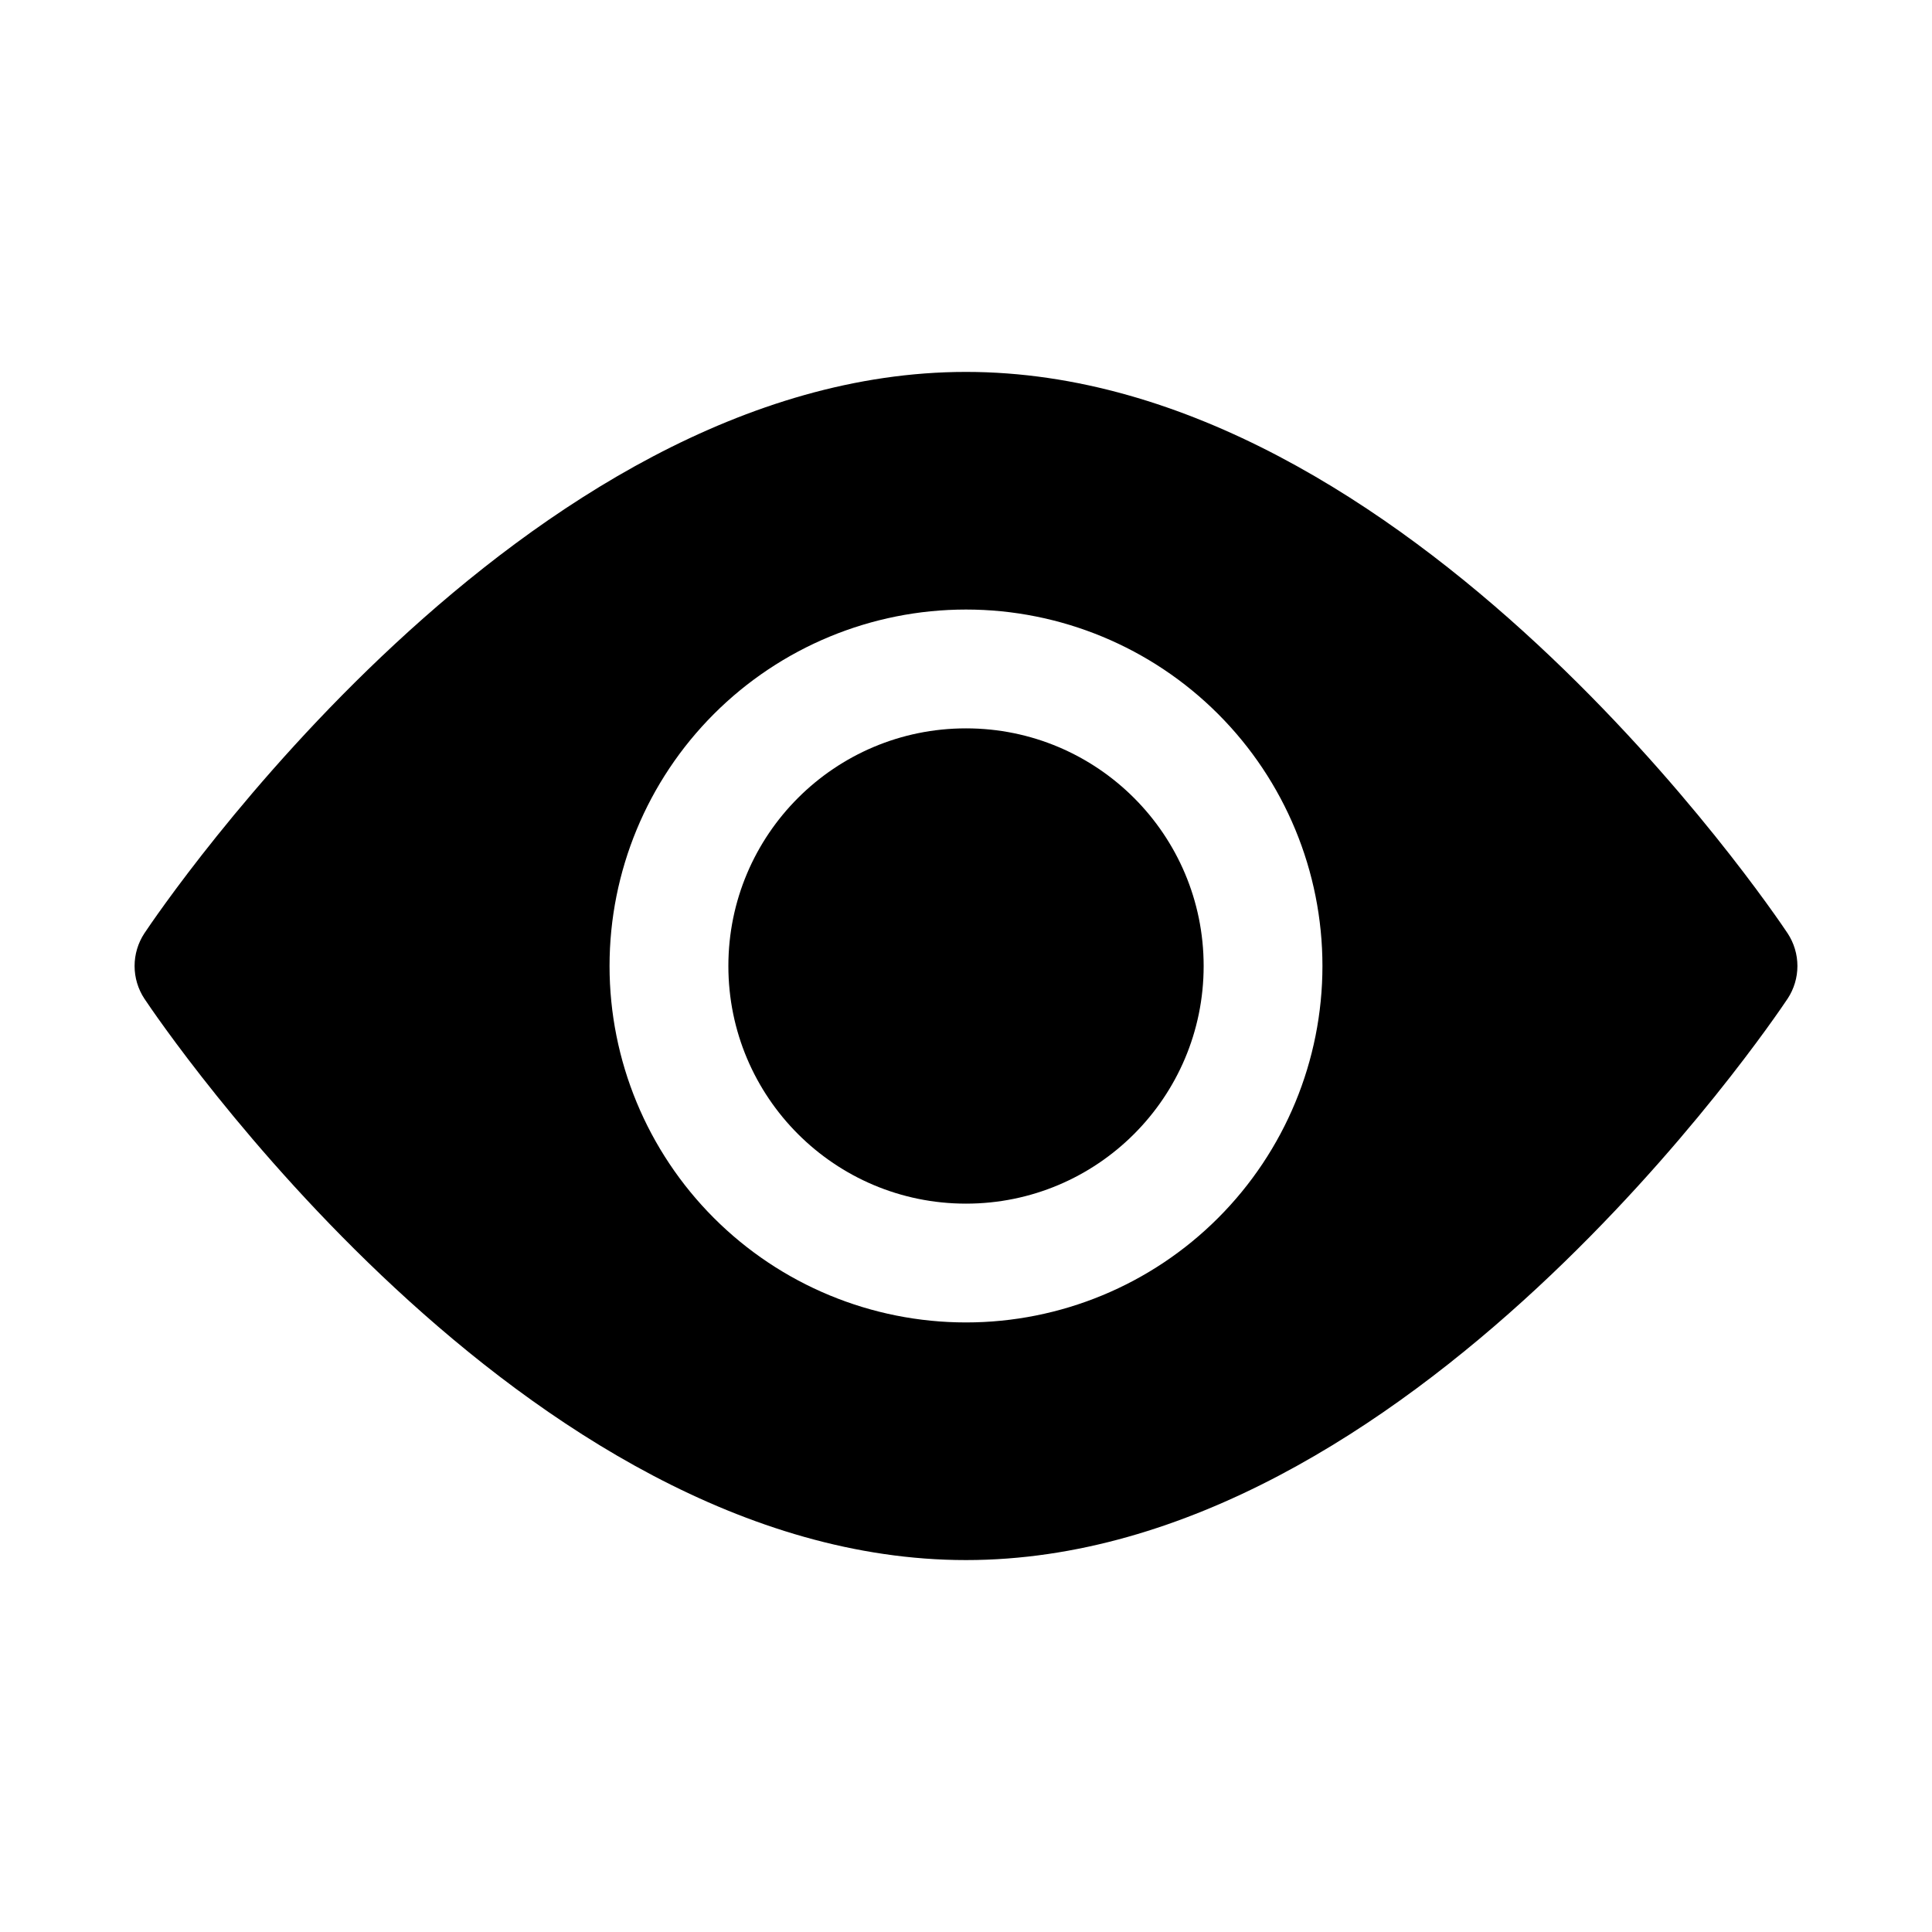
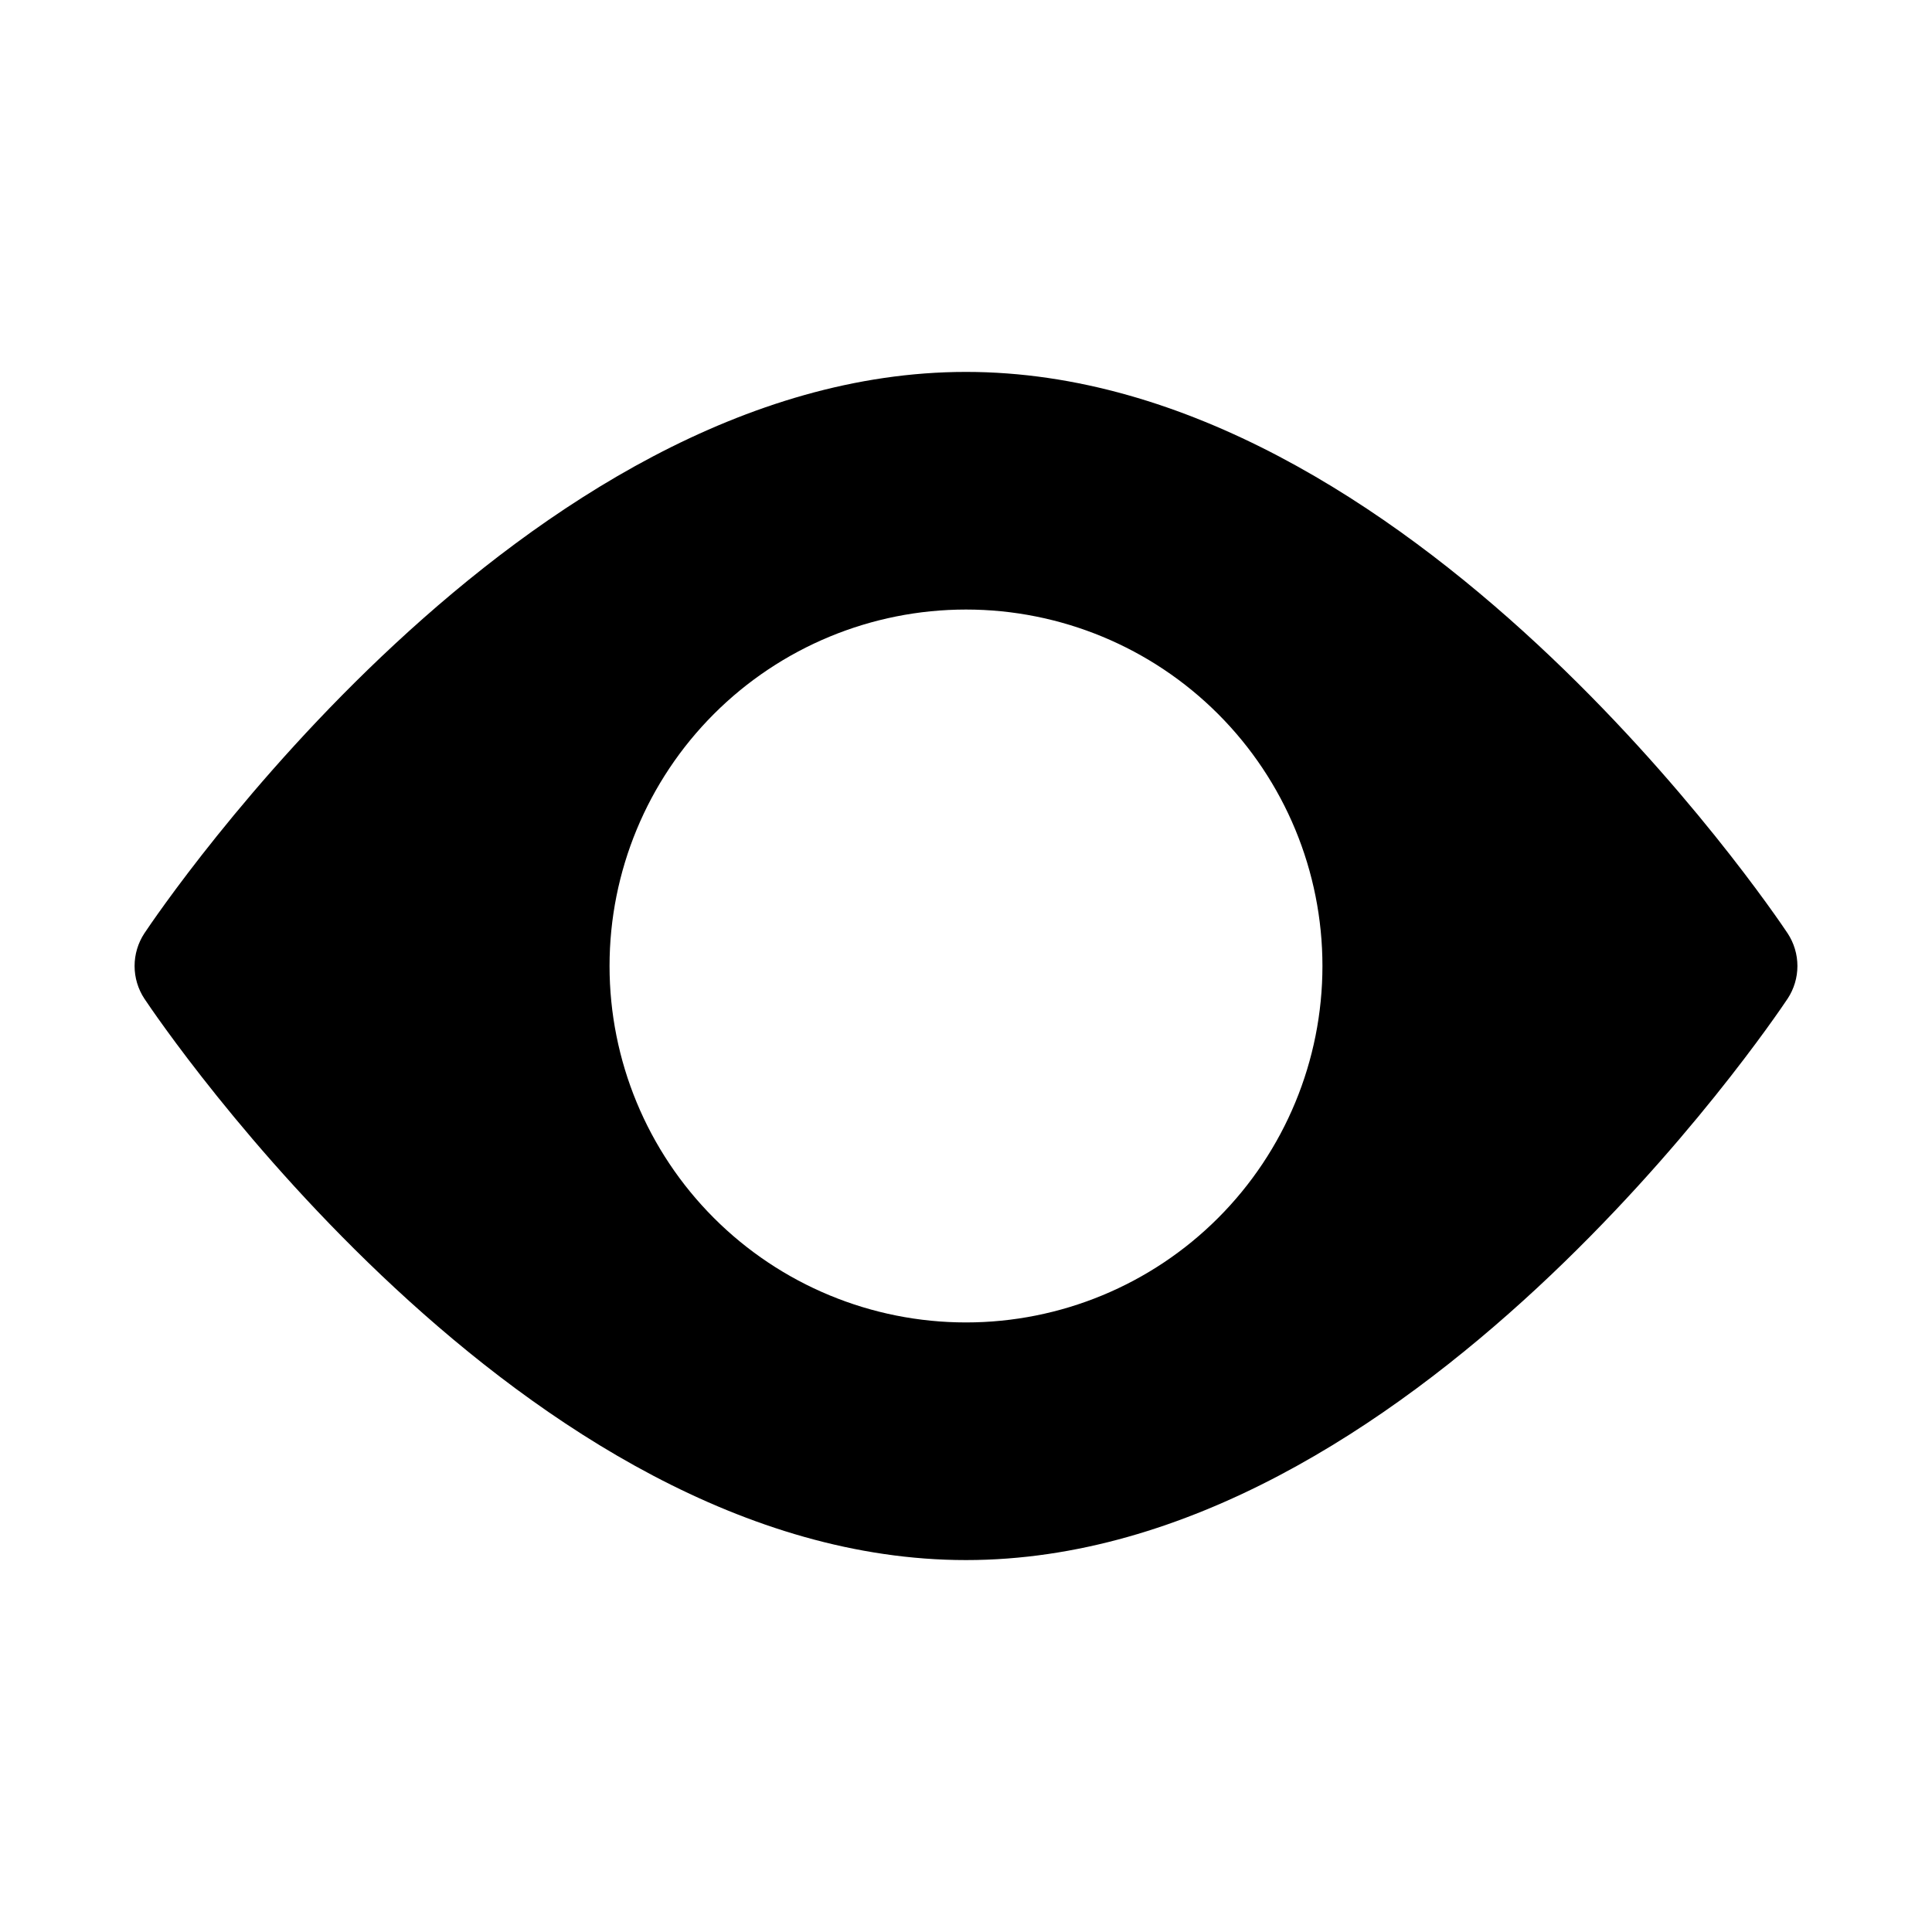
<svg xmlns="http://www.w3.org/2000/svg" fill="#000000" width="800px" height="800px" version="1.1" viewBox="144 144 512 512">
  <g>
    <path d="m617.74 391.34c-4.094-6.141-100.45-148.78-217.74-148.78s-213.65 142.64-217.74 148.78c-1.691 2.57-2.594 5.582-2.594 8.66s0.902 6.086 2.594 8.656c4.094 6.141 100.45 148.78 217.74 148.78s213.65-142.64 217.74-148.78c1.691-2.57 2.594-5.578 2.594-8.656s-0.902-6.09-2.594-8.66zm-217.74 103.12c-25.055 0-49.082-9.949-66.797-27.668-17.715-17.715-27.668-41.742-27.668-66.793 0-25.055 9.953-49.082 27.668-66.797s41.742-27.668 66.797-27.668c25.051 0 49.078 9.953 66.793 27.668 17.719 17.715 27.668 41.742 27.668 66.797 0 25.051-9.949 49.078-27.668 66.793-17.715 17.719-41.742 27.668-66.793 27.668z" />
-     <path d="m462.98 400c0 34.781-28.195 62.977-62.977 62.977s-62.977-28.195-62.977-62.977 28.195-62.977 62.977-62.977 62.977 28.195 62.977 62.977" />
  </g>
</svg>